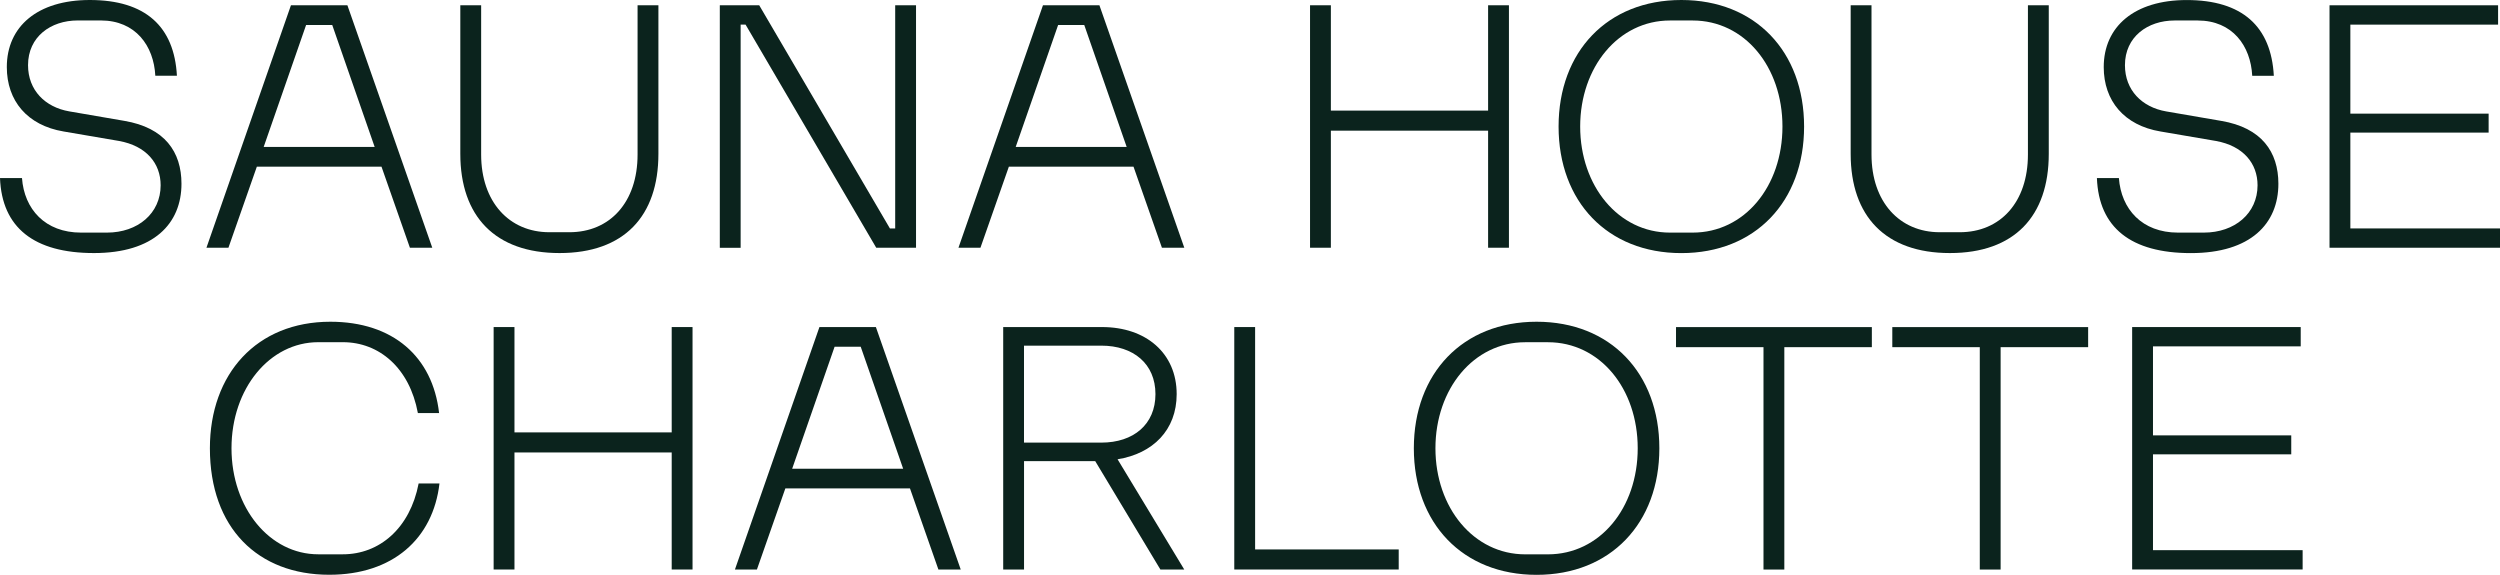
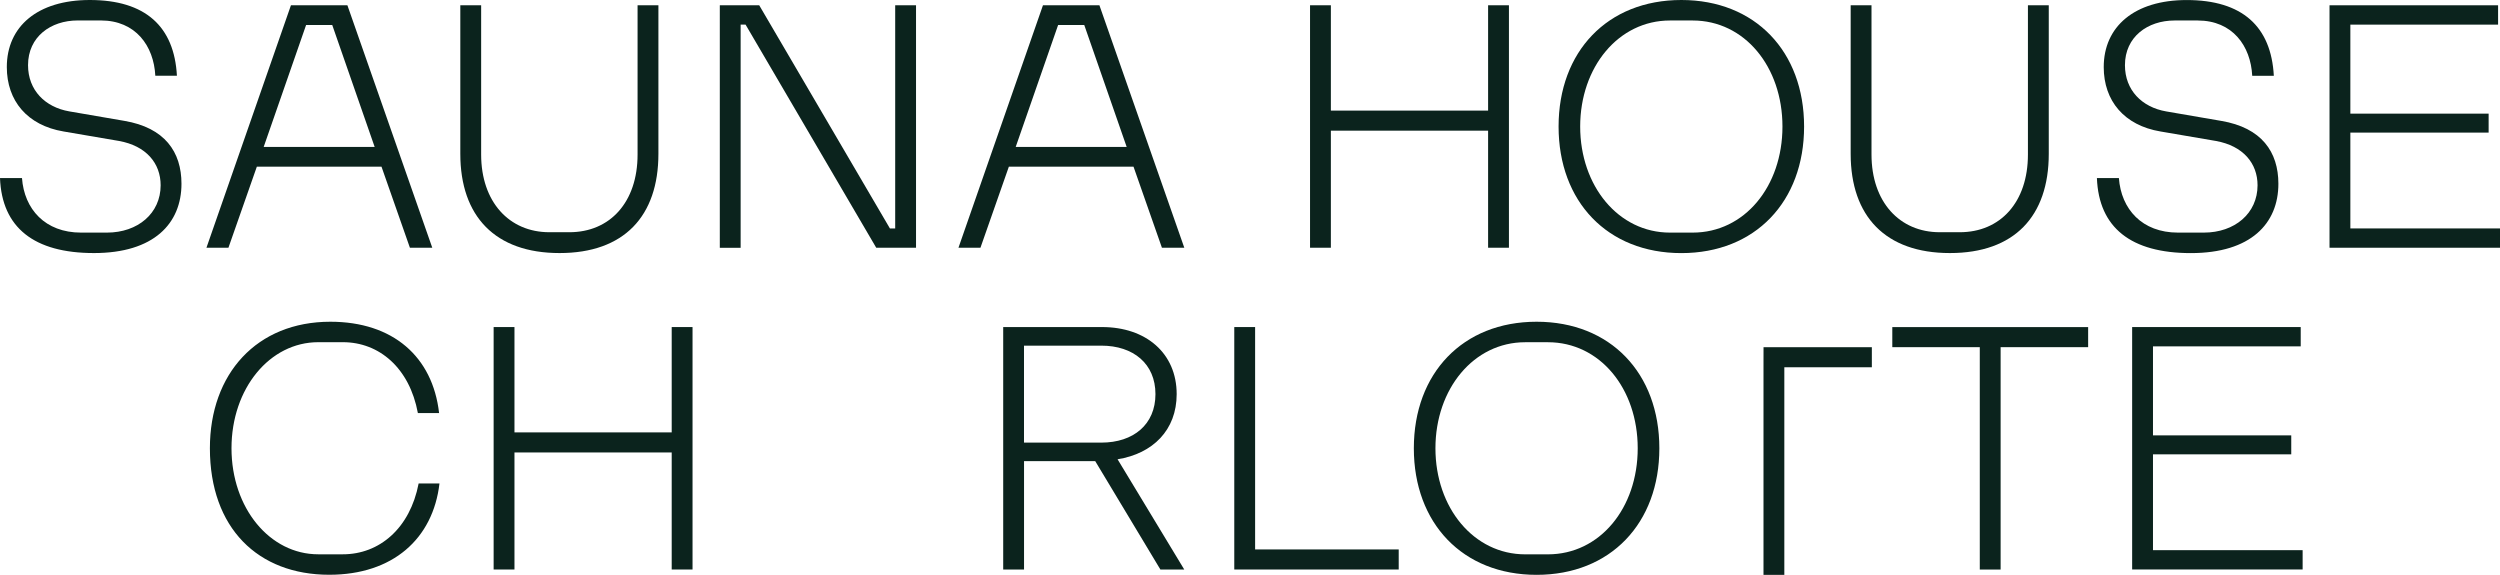
<svg xmlns="http://www.w3.org/2000/svg" viewBox="0 0 652.71 150.08" id="Layer_2">
  <defs>
    <style>.cls-1{fill:#0b231d;}</style>
  </defs>
  <g id="Layer_1-2">
    <g>
      <g>
        <path d="M54.8,117.04c0-19.49,12.26-33.04,31.45-33.04,16.32,0,26.71,9.1,28.39,23.84h-5.54c-2.18-11.77-10.09-18.5-19.58-18.5h-6.43c-12.66,0-22.65,12.07-22.65,27.69s9.99,27.69,22.65,27.69h6.43c9.5,0,17.51-6.73,19.78-18.5h5.44c-1.68,14.44-12.17,23.84-28.78,23.84-18.59,0-31.16-12.17-31.16-33.04Z" class="cls-1" />
        <path d="M128.88,85.39h5.44v27.5h41.05v-27.5h5.44v63.3h-5.44v-30.56h-41.05v30.56h-5.44v-63.3Z" class="cls-1" />
-         <path d="M213.94,85.39h14.74l22.15,63.3h-5.83l-7.42-21.17h-32.54l-7.42,21.17h-5.74l22.06-63.3Zm21.86,36.99l-11.08-31.85h-6.82l-11.08,31.85h28.98Z" class="cls-1" />
        <path d="M261.91,85.39h25.82c11.47,0,19.48,6.83,19.48,17.51,0,9.4-6.23,15.53-15.43,17.01l17.41,28.78h-6.23l-17.01-28.29h-18.59v28.29h-5.44v-63.3Zm25.62,30.17c8.41,0,14.14-4.75,14.14-12.66s-5.74-12.66-14.14-12.66h-20.18v25.32h20.18Z" class="cls-1" />
        <path d="M322.25,85.39h5.44v58.06h37.49v5.24h-42.93v-63.3Z" class="cls-1" />
        <path d="M369.13,117.04c0-19.58,12.76-33.04,32.05-33.04s32.05,13.45,32.05,33.04-12.76,33.04-32.05,33.04-32.05-13.45-32.05-33.04Zm29.08,27.69h5.93c13.55,0,23.44-12.07,23.44-27.69s-9.89-27.69-23.44-27.69h-5.93c-13.45,0-23.44,12.17-23.44,27.69s9.99,27.69,23.44,27.69Z" class="cls-1" />
-         <path d="M460.43,90.64h-22.85v-5.24h51.13v5.24h-22.85v58.06h-5.44v-58.06Z" class="cls-1" />
+         <path d="M460.43,90.64h-22.85h51.13v5.24h-22.85v58.06h-5.44v-58.06Z" class="cls-1" />
        <path d="M516.9,90.64h-22.85v-5.24h51.13v5.24h-22.85v58.06h-5.44v-58.06Z" class="cls-1" />
        <path d="M556.67,85.39h44.01v5.04h-38.57v23.24h36.1v4.95h-36.1v25.02h39.07v5.04h-44.51v-63.3Z" class="cls-1" />
      </g>
      <g>
        <path d="M0,46.49H5.74c.59,8.11,6.03,14.24,15.43,14.24h6.73c8.11,0,14.04-5.04,14.04-12.36,0-5.74-3.76-10.29-10.88-11.57l-14.44-2.47C7.12,32.74,1.78,26.31,1.78,17.51,1.78,6.92,9.79,0,23.44,0c14.54,0,22.06,6.92,22.75,19.78h-5.64c-.4-7.81-5.14-14.44-14.24-14.44h-6.03c-7.02,0-12.96,4.25-12.96,11.67,0,6.53,4.45,10.98,10.78,12.07l14.34,2.47c10.58,1.78,14.94,8.11,14.94,16.42,0,10.39-7.22,18.1-22.85,18.1S.5,59.44,0,46.49Z" class="cls-1" />
        <path d="M75.96,1.38h14.74l22.16,63.3h-5.84l-7.42-21.17h-32.54l-7.42,21.17h-5.74L75.96,1.38Zm21.86,36.99l-11.08-31.85h-6.82l-11.08,31.85h28.98Z" class="cls-1" />
        <path d="M120.18,40.16V1.38h5.44V40.35c0,12.36,7.32,20.28,17.8,20.28h5.24c10.58,0,17.8-7.81,17.8-20.28V1.38h5.44V40.16c0,16.32-9,25.91-25.81,25.91s-25.91-9.59-25.91-25.91Z" class="cls-1" />
        <path d="M187.93,1.38h10.29l34.12,58.26h1.38V1.38h5.44v63.3h-10.39L194.66,6.43h-1.29v58.26h-5.44V1.38Z" class="cls-1" />
        <path d="M272.3,1.38h14.74l22.16,63.3h-5.84l-7.42-21.17h-32.54l-7.42,21.17h-5.74L272.3,1.38Zm21.86,36.99l-11.08-31.85h-6.82l-11.08,31.85h28.98Z" class="cls-1" />
        <path d="M342.03,1.38h5.44V28.88h41.05V1.38h5.44v63.3h-5.44v-30.56h-41.05v30.56h-5.44V1.38Z" class="cls-1" />
        <path d="M406.92,33.04c0-19.58,12.76-33.04,32.05-33.04s32.05,13.45,32.05,33.04-12.76,33.04-32.05,33.04-32.05-13.45-32.05-33.04Zm29.08,27.69h5.93c13.55,0,23.44-12.07,23.44-27.69s-9.89-27.69-23.44-27.69h-5.93c-13.45,0-23.44,12.17-23.44,27.69s9.99,27.69,23.44,27.69Z" class="cls-1" />
        <path d="M483.18,40.16V1.38h5.44V40.35c0,12.36,7.32,20.28,17.8,20.28h5.24c10.58,0,17.8-7.81,17.8-20.28V1.38h5.44V40.16c0,16.32-9,25.91-25.81,25.91s-25.91-9.59-25.91-25.91Z" class="cls-1" />
        <path d="M547.47,46.49h5.74c.59,8.11,6.03,14.24,15.43,14.24h6.73c8.11,0,14.04-5.04,14.04-12.36,0-5.74-3.76-10.29-10.88-11.57l-14.44-2.47c-9.5-1.58-14.84-8.01-14.84-16.81,0-10.58,8.01-17.51,21.66-17.51,14.54,0,22.06,6.92,22.75,19.78h-5.64c-.4-7.81-5.14-14.44-14.24-14.44h-6.03c-7.02,0-12.96,4.25-12.96,11.67,0,6.53,4.45,10.98,10.78,12.07l14.34,2.47c10.58,1.78,14.94,8.11,14.94,16.42,0,10.39-7.22,18.1-22.85,18.1s-24.03-6.63-24.53-19.58Z" class="cls-1" />
        <path d="M608.2,1.38h44.01V6.43h-38.57V29.67h36.1v4.95h-36.1v25.02h39.07v5.04h-44.51V1.38Z" class="cls-1" />
      </g>
    </g>
  </g>
</svg>